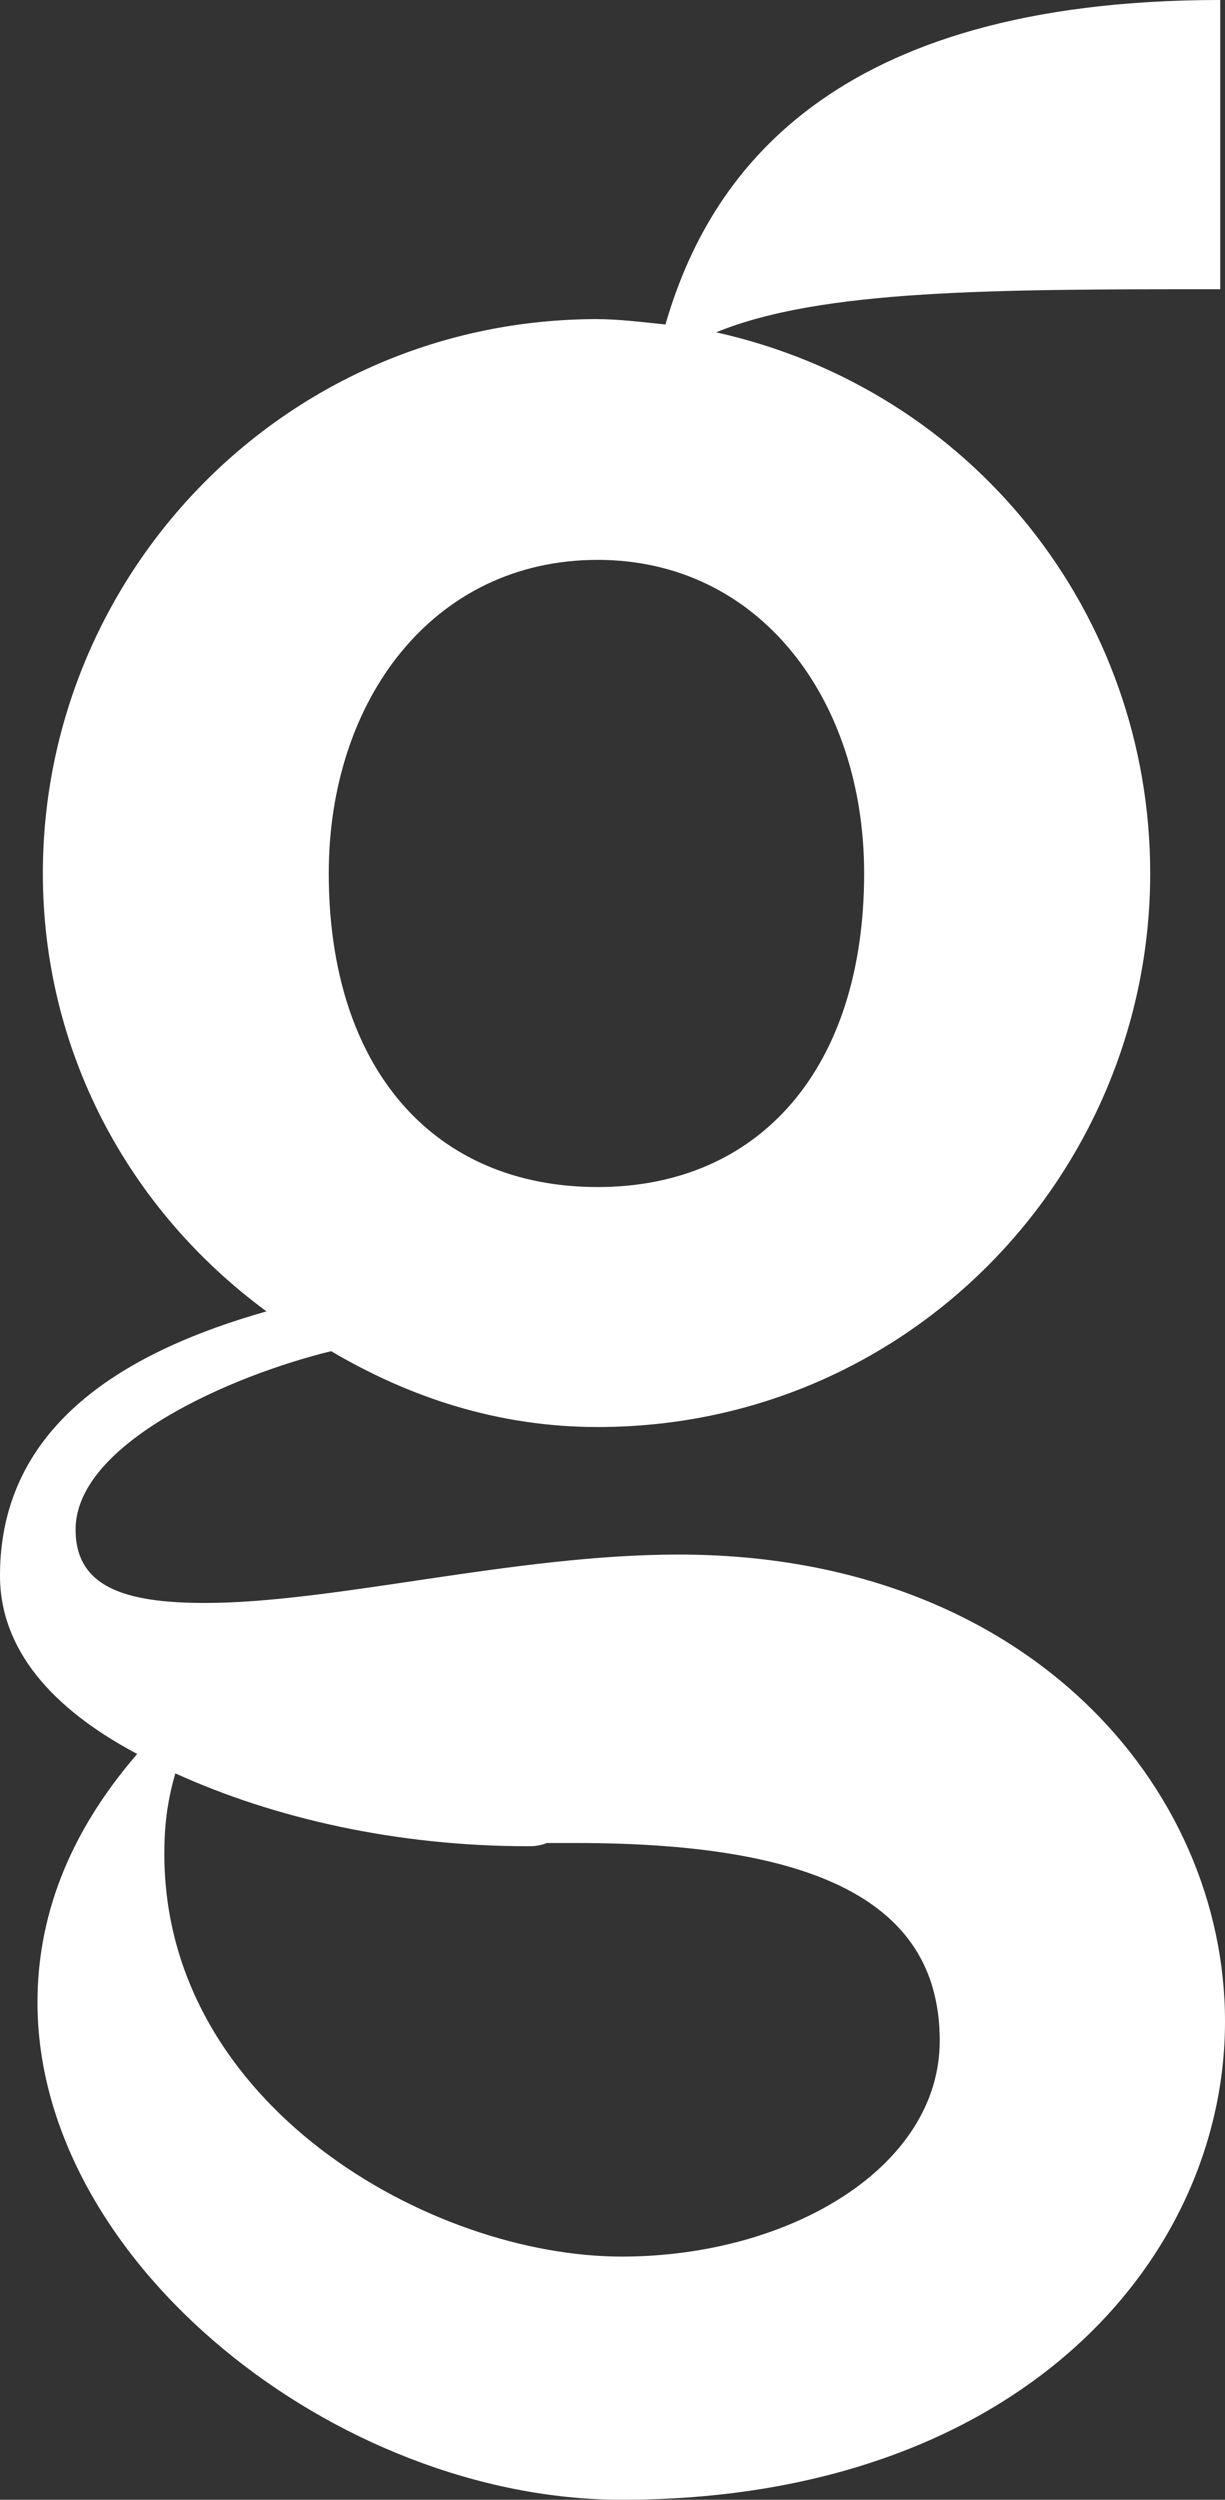
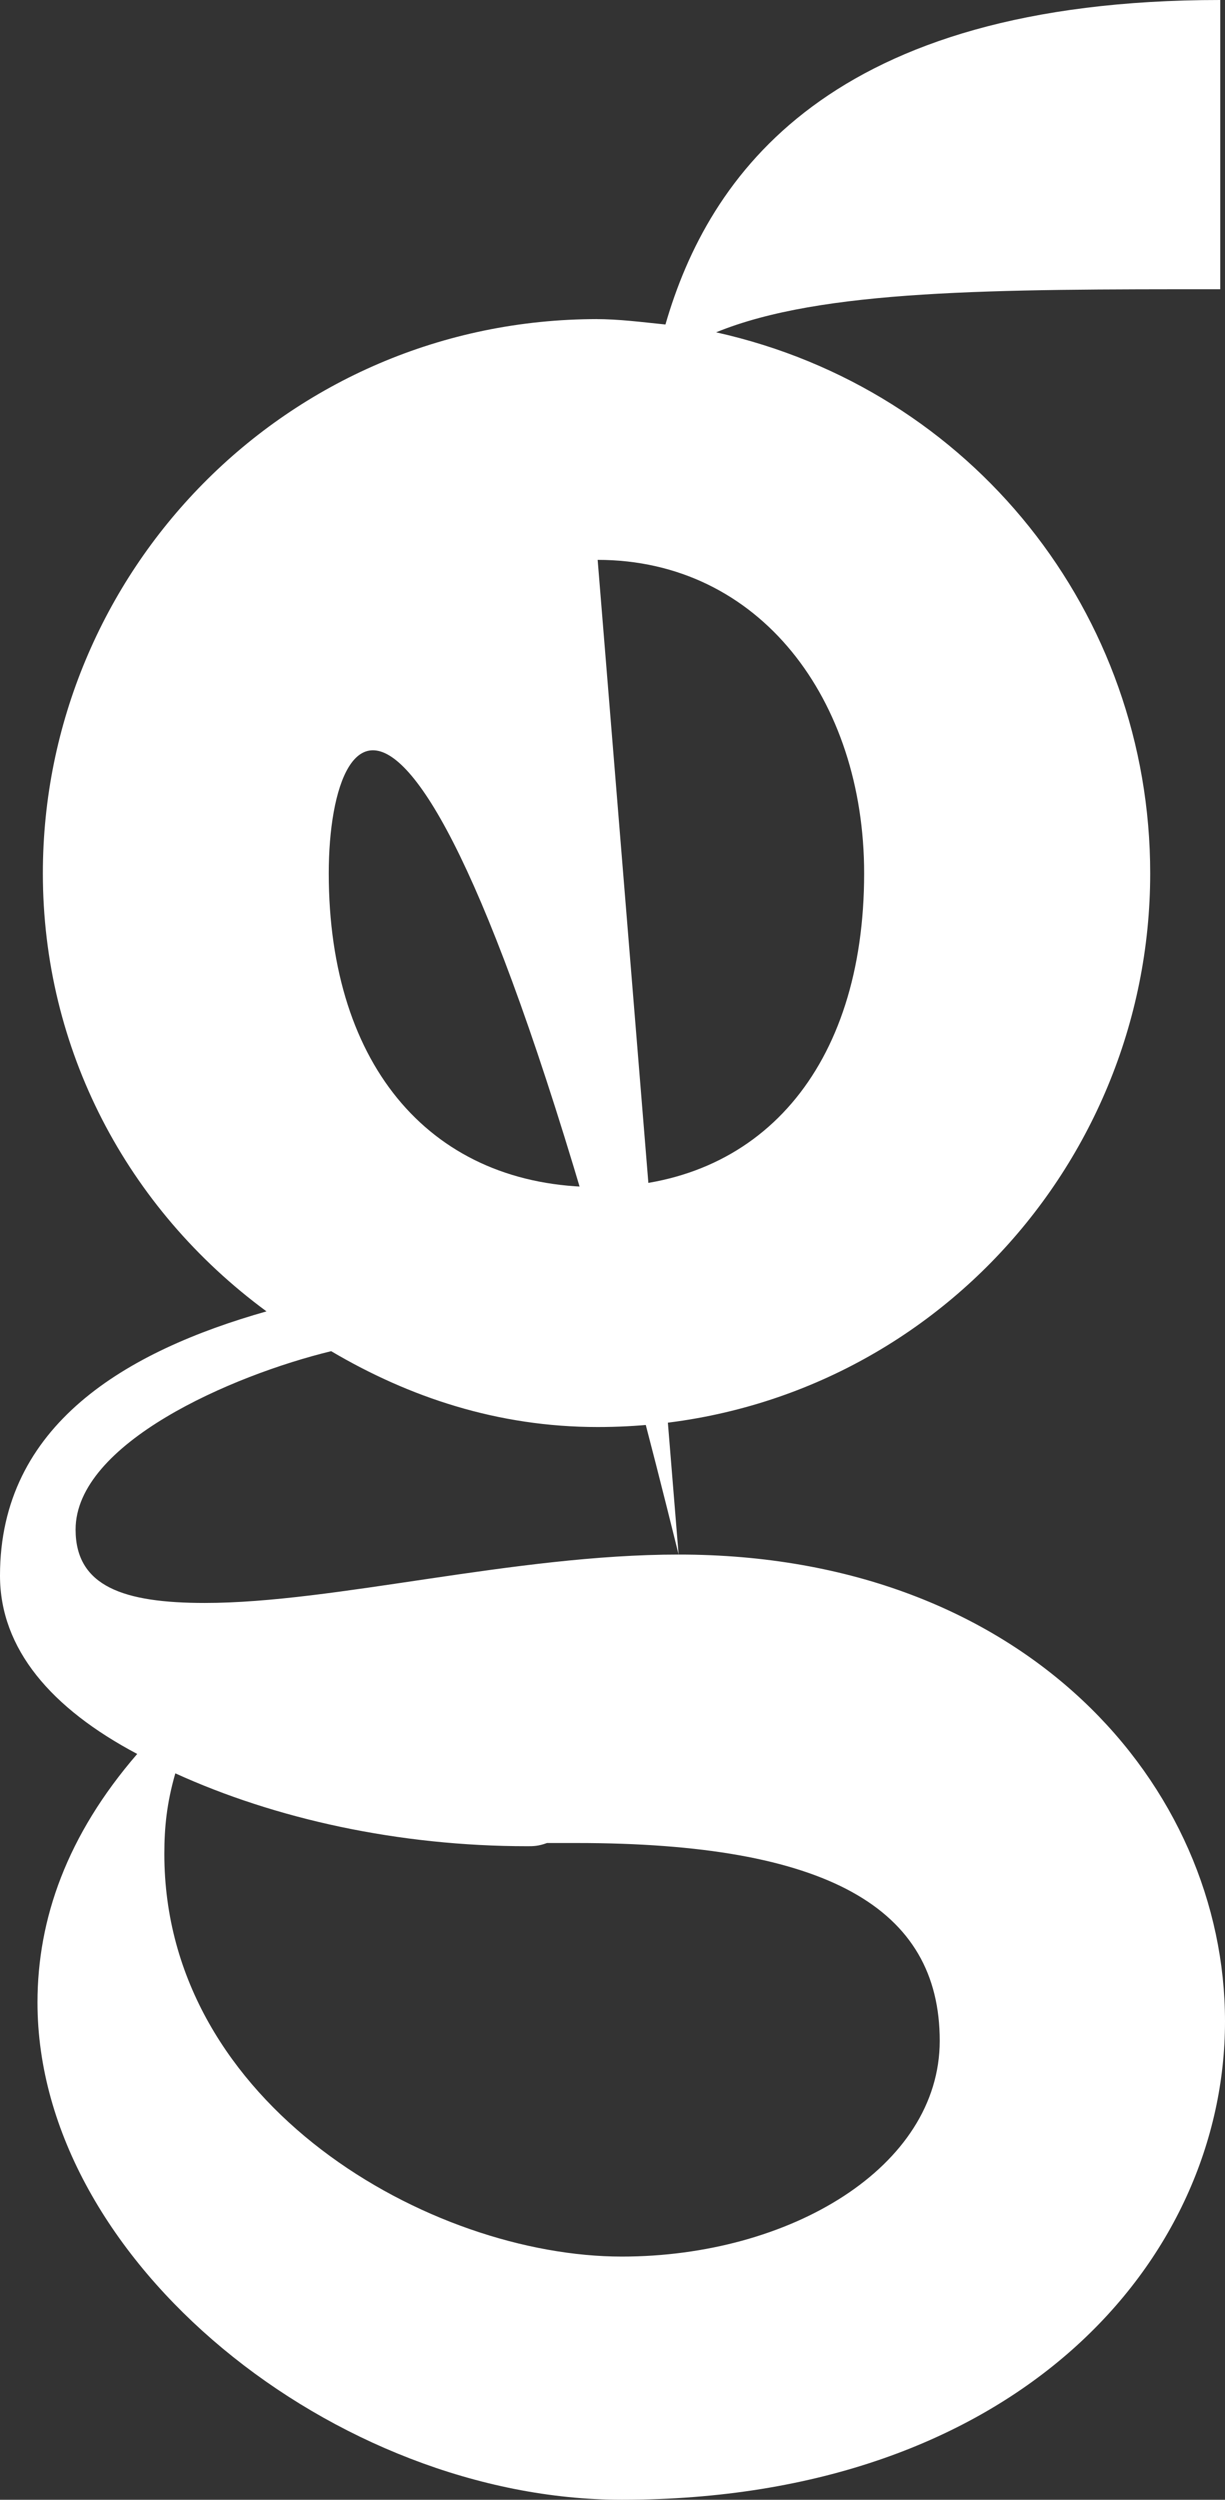
<svg xmlns="http://www.w3.org/2000/svg" width="201" height="410" viewBox="0 0 201 410" fill="none">
  <rect x="0" y="0" width="201" height="410" fill="#333333" stroke="none" />
-   <path d="M111.348 254.972C168.397 254.972 201 293.062 201 331.537C201 370.64 166.991 410 102.028 410C55.246 410 6.15 371.038 6.15 328.446C6.15 314.724 10.995 301.001 22.515 287.676C8.438 280.225 0 270.465 0 258.422C0 233.67 20.712 221.615 43.726 215.087C20.712 198.145 7.032 171.969 7.032 143.242C7.032 93.994 46.807 52.337 98.064 52.337H97.668C101.632 52.337 105.224 52.826 109.188 53.224C116.232 28.856 136.024 -1.40299e-05 200.22 -1.40299e-05V47.439C163.002 47.439 134.759 47.439 117.498 54.507C159.562 63.855 188.726 100.662 188.726 143.242C188.726 192.361 149.321 234.055 98.064 234.055C81.699 234.055 67.136 229.169 54.338 221.615C37.973 225.59 12.402 236.748 12.402 250.868C12.402 260.23 20.329 262.911 33.613 262.911C54.862 262.911 84.384 254.972 111.348 254.972ZM98.064 91.827C71.087 91.827 53.942 114.783 53.942 143.242C53.942 175.189 71.087 194.695 98.064 194.695C124.671 194.695 141.79 175.189 141.79 143.242C141.79 114.783 124.671 91.827 98.064 91.827ZM102.028 370.115C129.516 370.115 154.192 355.507 154.192 334.718C154.192 312.915 135.666 302.283 94.625 302.283C92.822 302.283 91.416 302.283 89.754 302.283C88.335 302.809 87.453 302.809 86.57 302.809C65.334 302.809 45.133 298.308 28.767 290.856C27.361 295.743 26.965 299.719 26.965 304.092C26.965 345.388 70.704 370.115 102.028 370.115Z" fill="white" />
+   <path d="M111.348 254.972C168.397 254.972 201 293.062 201 331.537C201 370.64 166.991 410 102.028 410C55.246 410 6.15 371.038 6.15 328.446C6.15 314.724 10.995 301.001 22.515 287.676C8.438 280.225 0 270.465 0 258.422C0 233.67 20.712 221.615 43.726 215.087C20.712 198.145 7.032 171.969 7.032 143.242C7.032 93.994 46.807 52.337 98.064 52.337H97.668C101.632 52.337 105.224 52.826 109.188 53.224C116.232 28.856 136.024 -1.40299e-05 200.22 -1.40299e-05V47.439C163.002 47.439 134.759 47.439 117.498 54.507C159.562 63.855 188.726 100.662 188.726 143.242C188.726 192.361 149.321 234.055 98.064 234.055C81.699 234.055 67.136 229.169 54.338 221.615C37.973 225.59 12.402 236.748 12.402 250.868C12.402 260.23 20.329 262.911 33.613 262.911C54.862 262.911 84.384 254.972 111.348 254.972ZC71.087 91.827 53.942 114.783 53.942 143.242C53.942 175.189 71.087 194.695 98.064 194.695C124.671 194.695 141.79 175.189 141.79 143.242C141.79 114.783 124.671 91.827 98.064 91.827ZM102.028 370.115C129.516 370.115 154.192 355.507 154.192 334.718C154.192 312.915 135.666 302.283 94.625 302.283C92.822 302.283 91.416 302.283 89.754 302.283C88.335 302.809 87.453 302.809 86.57 302.809C65.334 302.809 45.133 298.308 28.767 290.856C27.361 295.743 26.965 299.719 26.965 304.092C26.965 345.388 70.704 370.115 102.028 370.115Z" fill="white" />
</svg>